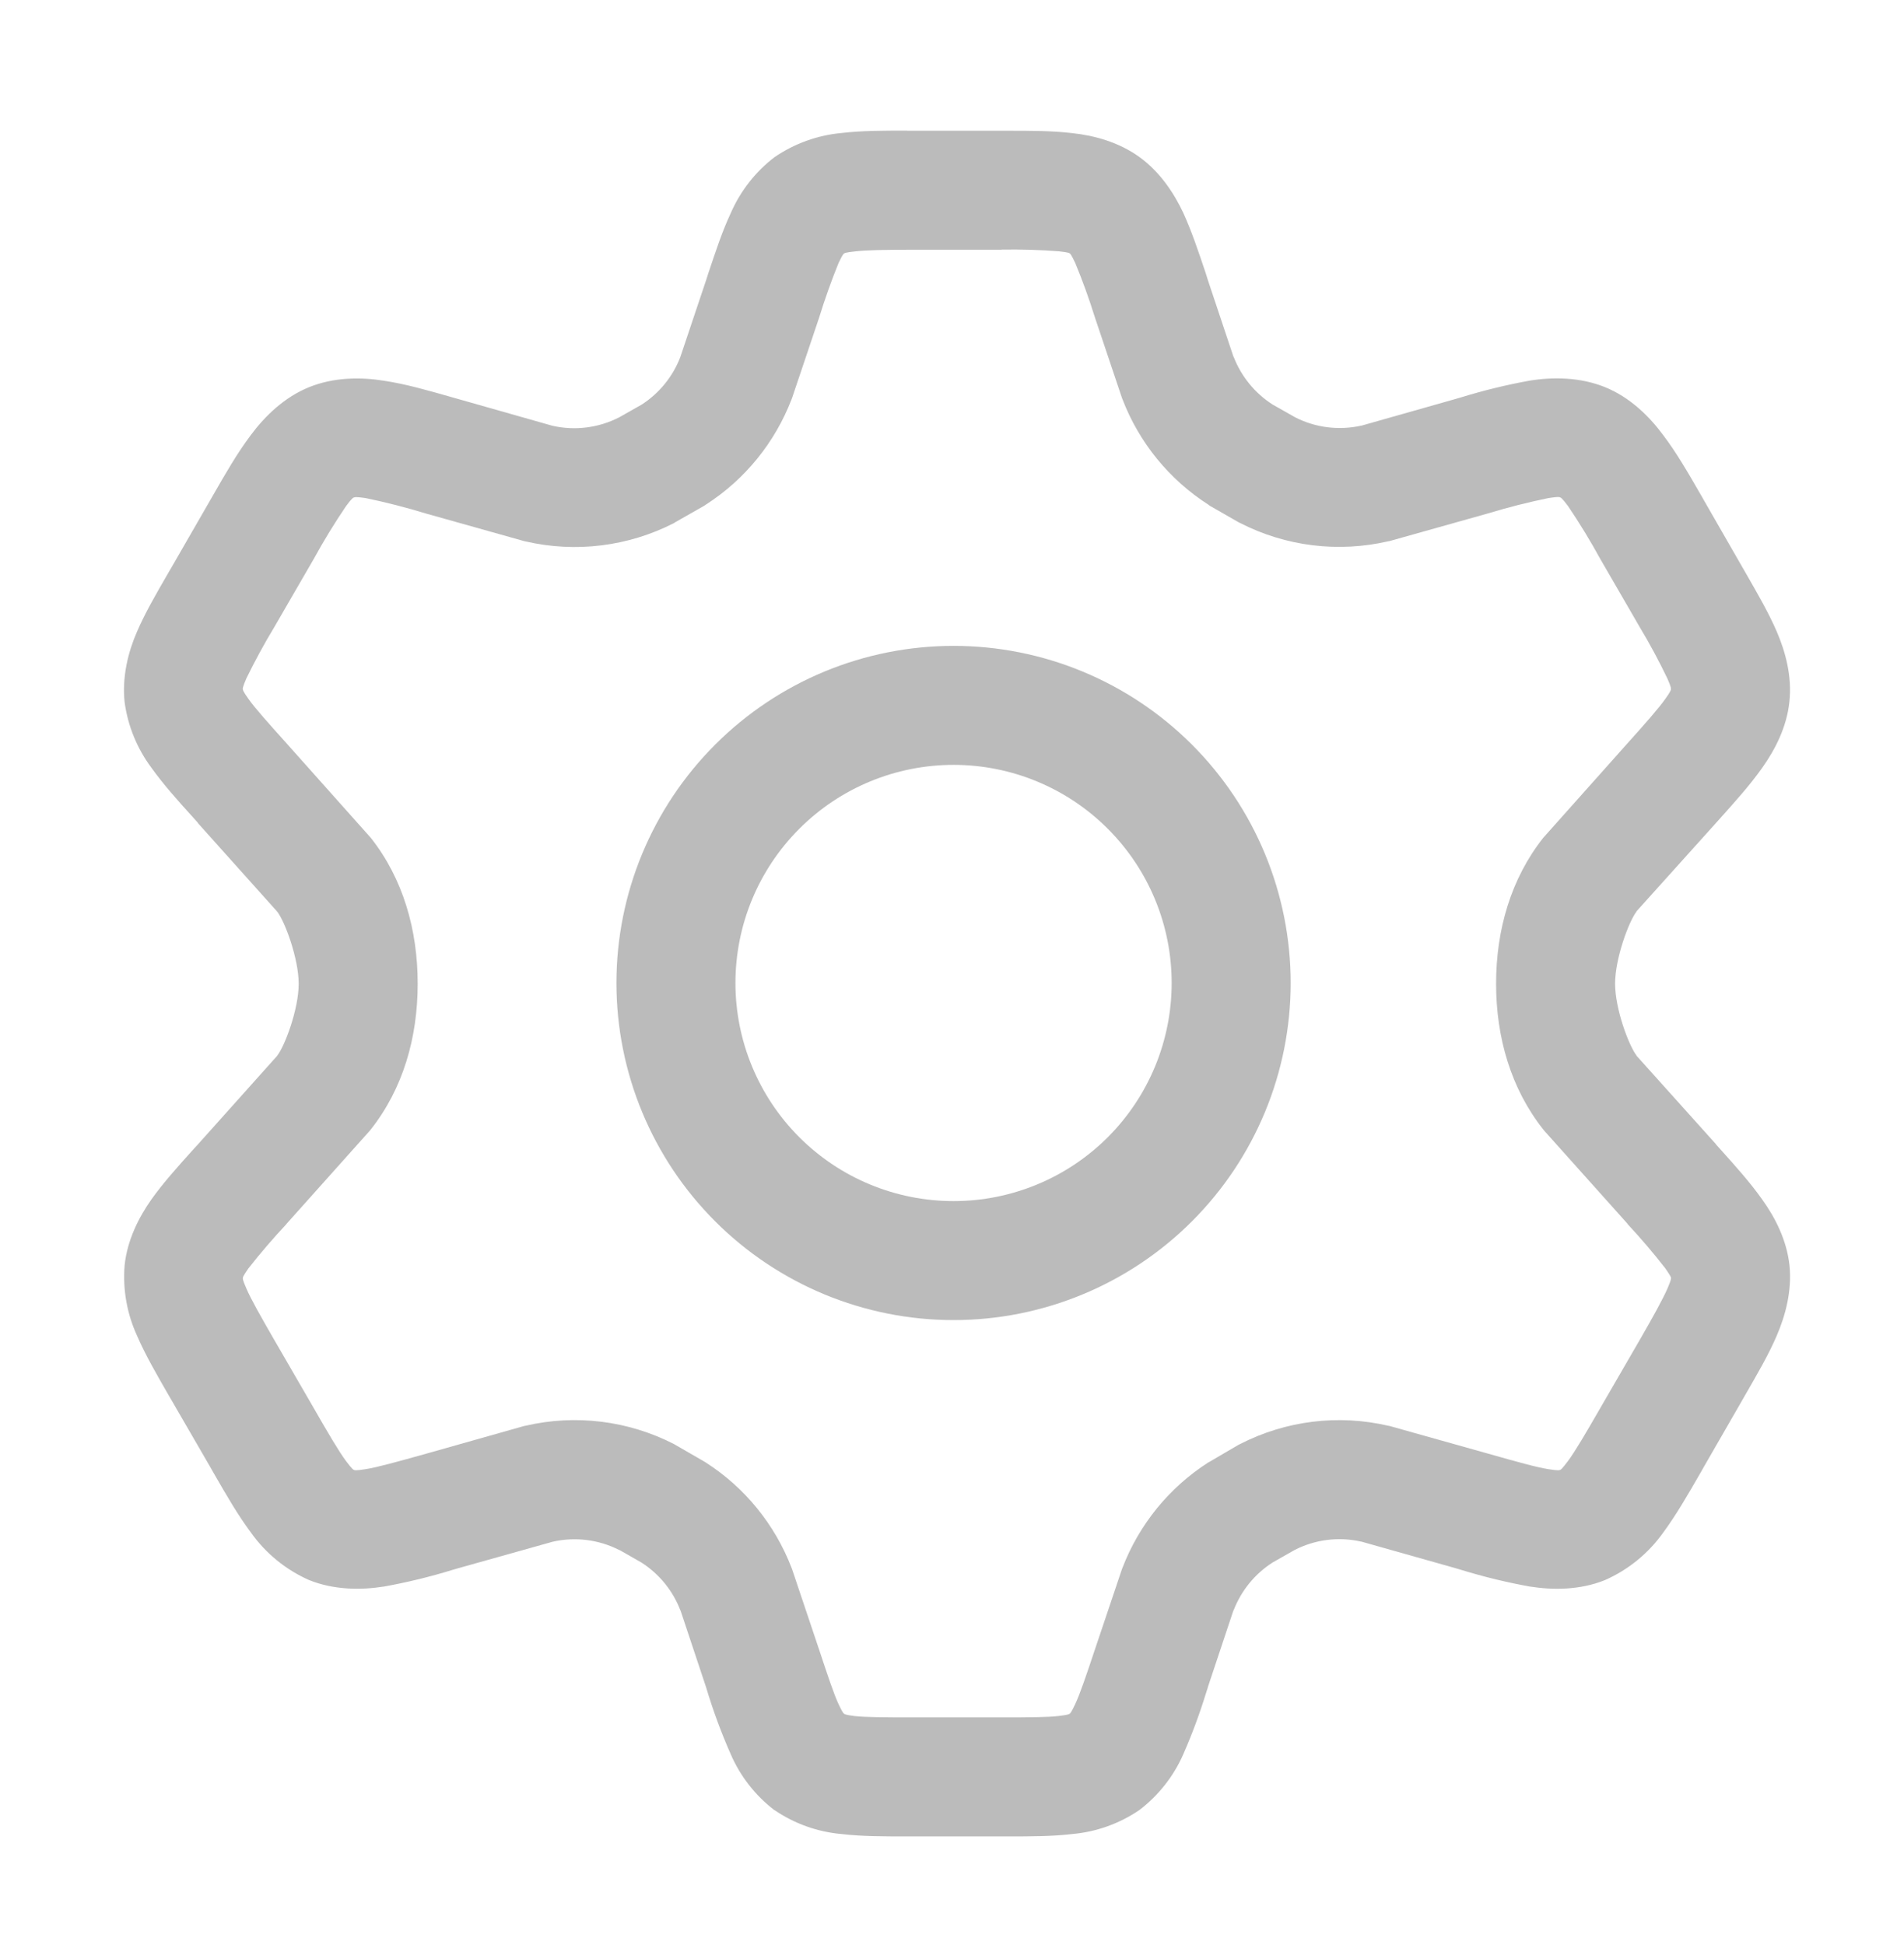
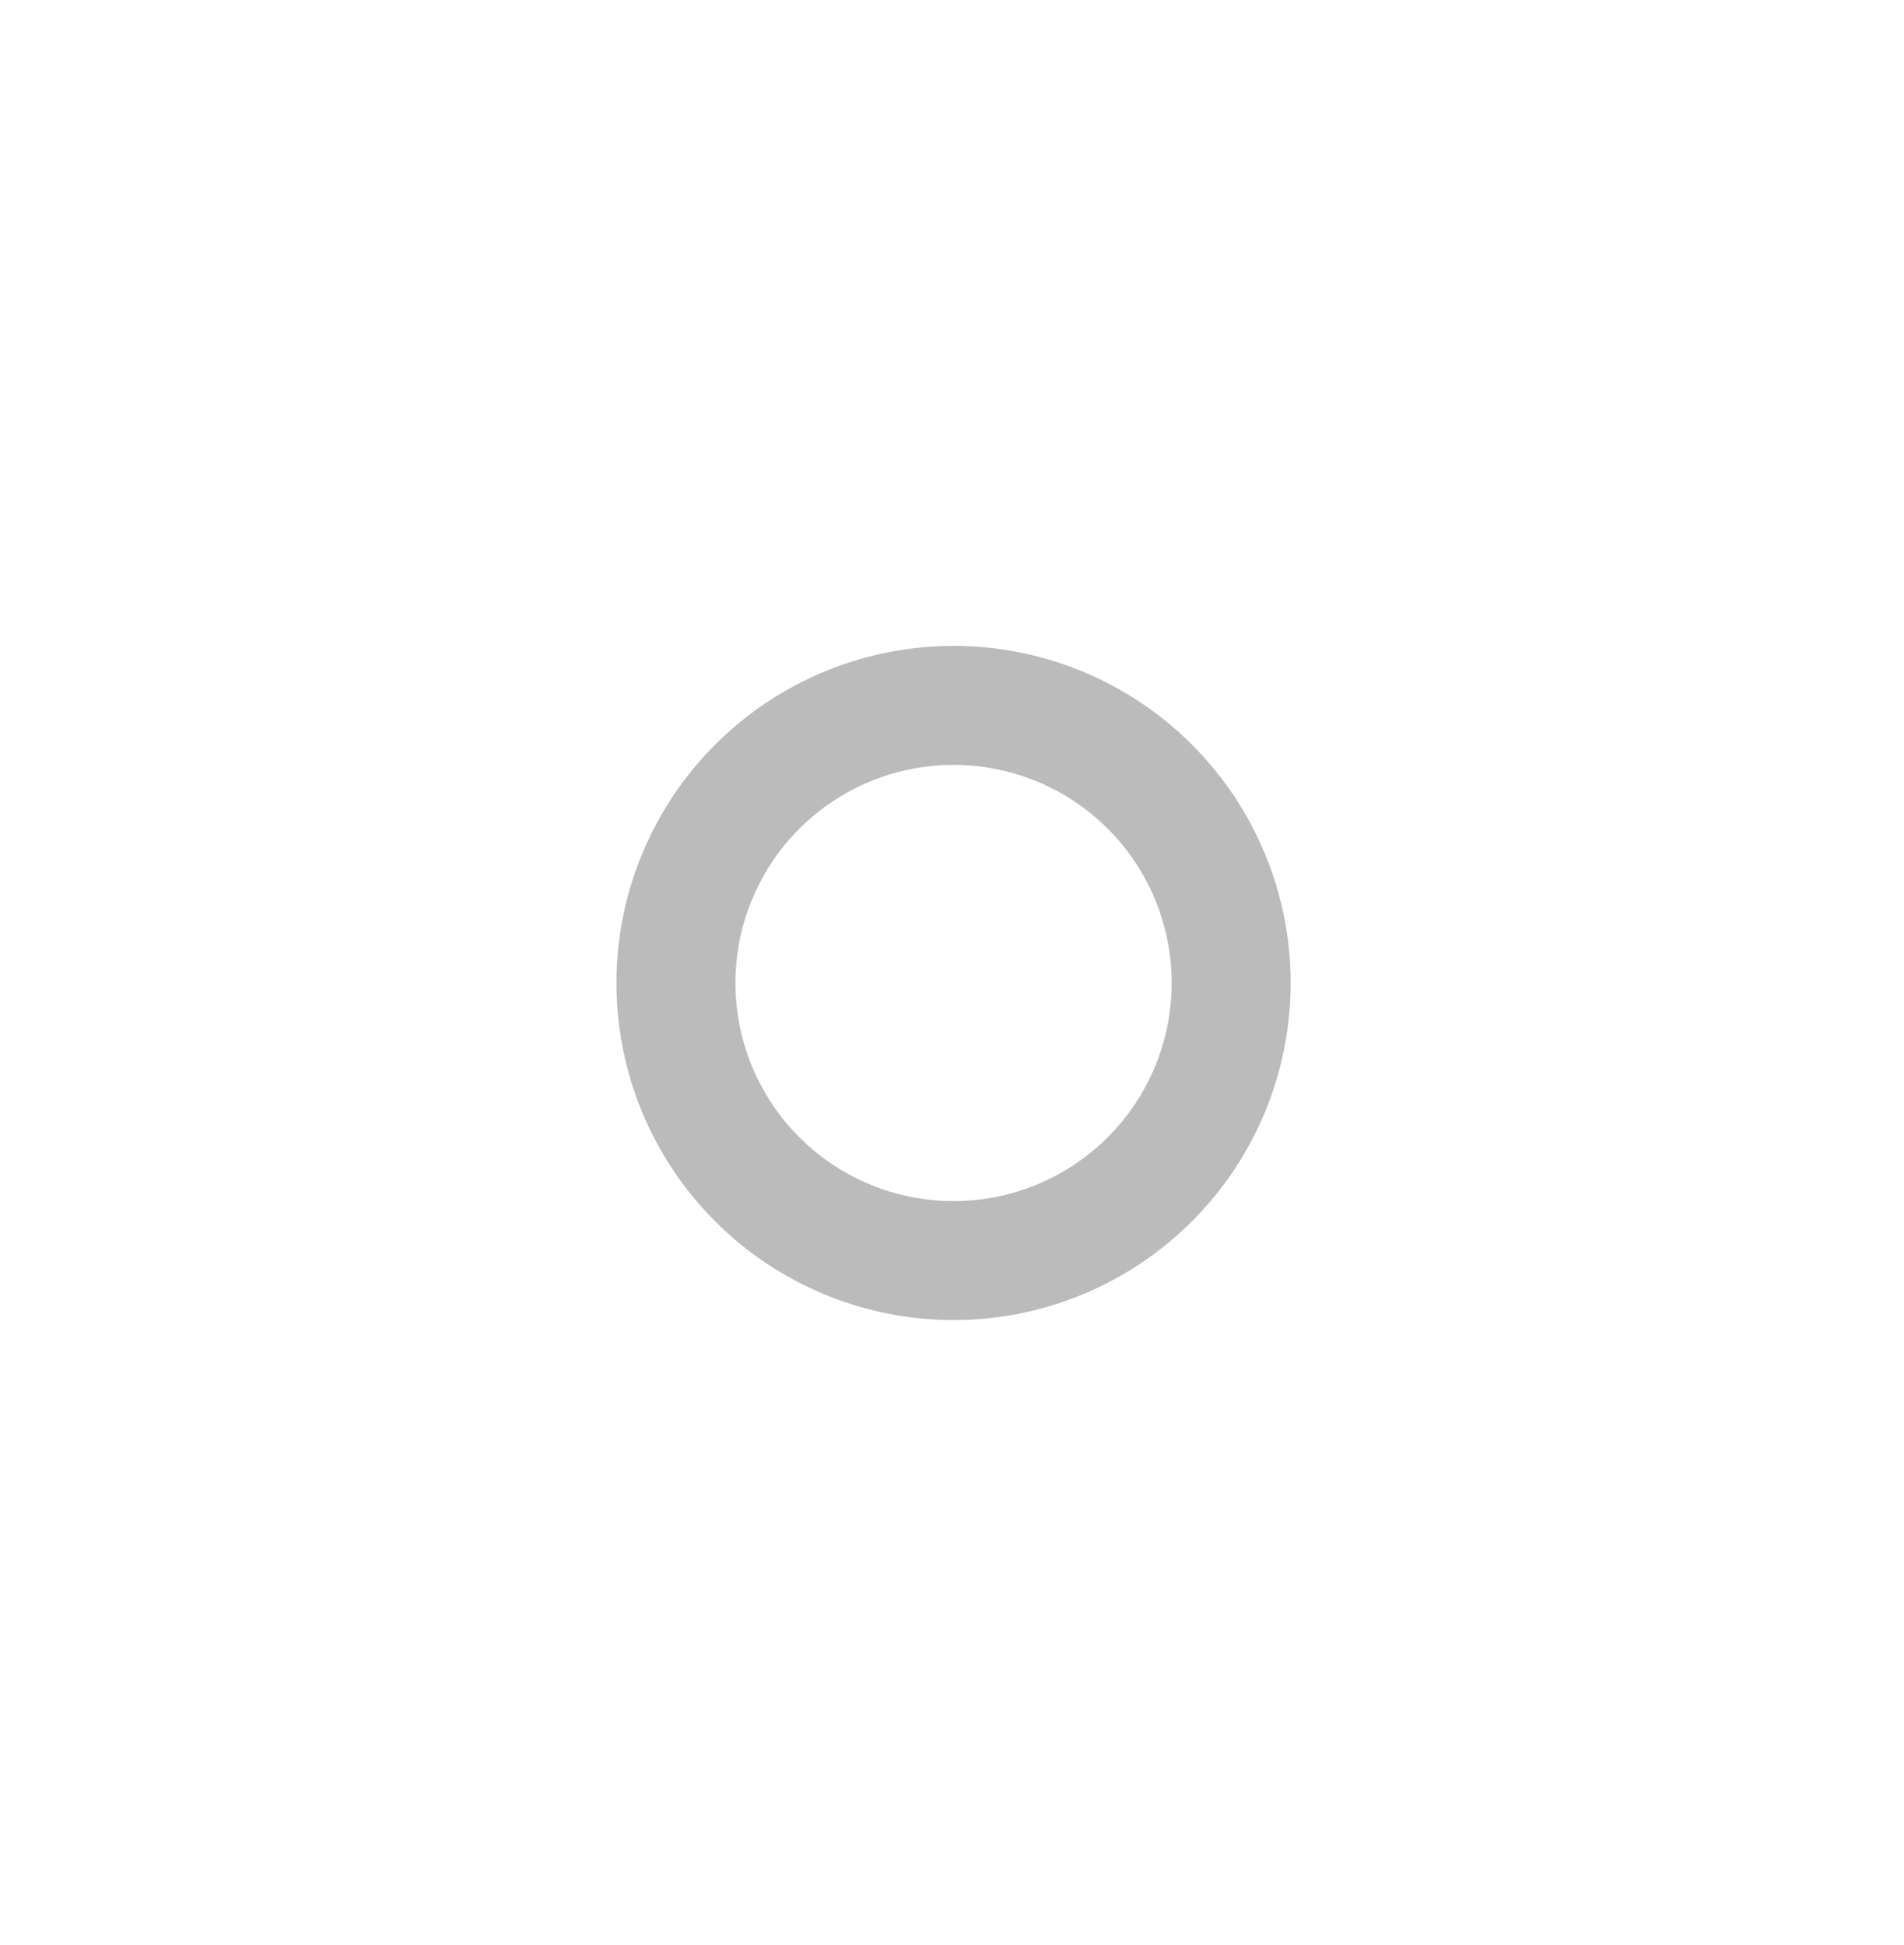
<svg xmlns="http://www.w3.org/2000/svg" width="46" height="47" viewBox="0 0 46 47" fill="none">
  <path d="M23.038 15.605C20.877 15.605 18.806 16.463 17.278 17.991C15.751 19.518 14.893 21.59 14.893 23.75C14.893 25.91 15.751 27.982 17.278 29.509C18.806 31.037 20.877 31.895 23.038 31.895C25.198 31.895 27.269 31.037 28.797 29.509C30.324 27.982 31.182 25.91 31.182 23.75C31.182 21.59 30.324 19.518 28.797 17.991C27.269 16.463 25.198 15.605 23.038 15.605ZM17.768 23.75C17.768 22.352 18.323 21.012 19.311 20.024C20.299 19.035 21.64 18.48 23.038 18.48C24.435 18.48 25.776 19.035 26.764 20.024C27.752 21.012 28.307 22.352 28.307 23.75C28.307 25.148 27.752 26.488 26.764 27.477C25.776 28.465 24.435 29.02 23.038 29.02C21.64 29.02 20.299 28.465 19.311 27.477C18.323 26.488 17.768 25.148 17.768 23.75Z" fill="#BBBBBB" />
-   <path d="M21.919 3.159H24.323C24.926 3.159 25.415 3.159 25.91 3.217C26.439 3.274 27.031 3.435 27.525 3.792C28.023 4.151 28.362 4.663 28.589 5.146C28.79 5.589 28.943 6.043 29.13 6.601L29.181 6.765L29.799 8.616L29.805 8.622C29.988 9.095 30.316 9.498 30.742 9.772L31.289 10.082C31.782 10.334 32.347 10.405 32.887 10.284H32.893L35.164 9.64L35.305 9.599C35.847 9.432 36.398 9.298 36.955 9.197C37.516 9.105 38.172 9.111 38.772 9.352C39.376 9.596 39.842 10.054 40.181 10.511C40.509 10.945 40.779 11.414 41.115 11.997L41.159 12.075L42.105 13.722L42.188 13.866C42.484 14.383 42.728 14.803 42.924 15.255C43.137 15.749 43.298 16.344 43.231 16.956C43.168 17.566 42.886 18.112 42.576 18.549C42.274 18.975 41.932 19.354 41.507 19.829L39.537 22.019V22.025C39.353 22.264 39.02 23.155 39.02 23.767C39.02 24.38 39.353 25.262 39.537 25.501V25.507L41.458 27.646V27.651L41.567 27.772C41.964 28.215 42.288 28.577 42.573 28.98C42.889 29.417 43.168 29.966 43.234 30.578C43.295 31.191 43.137 31.78 42.924 32.275C42.723 32.743 42.464 33.183 42.153 33.724L42.102 33.813L41.159 35.451L41.081 35.589C40.759 36.147 40.497 36.601 40.184 37.027C39.827 37.53 39.34 37.928 38.775 38.177C38.172 38.421 37.516 38.421 36.955 38.332C36.397 38.231 35.845 38.097 35.302 37.93L35.164 37.889L32.893 37.248H32.887C32.344 37.124 31.774 37.195 31.277 37.45L30.742 37.754C30.316 38.028 29.988 38.431 29.805 38.904L29.799 38.91L29.181 40.764V40.77L29.13 40.928C28.977 41.425 28.795 41.913 28.586 42.389C28.352 42.92 27.987 43.383 27.525 43.734C27.045 44.061 26.488 44.26 25.91 44.312C25.412 44.37 24.926 44.37 24.323 44.37H21.922C21.318 44.37 20.824 44.37 20.326 44.312C19.75 44.261 19.195 44.063 18.716 43.737H18.711C18.25 43.384 17.886 42.919 17.655 42.386C17.423 41.86 17.224 41.321 17.06 40.77L16.442 38.913L16.439 38.91L16.436 38.904C16.254 38.431 15.926 38.028 15.499 37.754L14.97 37.452H14.964C14.466 37.197 13.894 37.126 13.349 37.251L11.075 37.889L10.934 37.93C10.392 38.097 9.841 38.231 9.283 38.332C8.72 38.421 8.07 38.418 7.469 38.177C6.905 37.928 6.418 37.53 6.061 37.027C5.744 36.601 5.483 36.147 5.161 35.589L5.083 35.451L4.134 33.813L4.08 33.721C3.769 33.18 3.516 32.743 3.312 32.275C3.068 31.744 2.964 31.16 3.01 30.578C3.073 29.966 3.349 29.417 3.66 28.977C3.947 28.574 4.275 28.212 4.672 27.769L4.778 27.654L6.699 25.507V25.504C6.883 25.268 7.216 24.383 7.216 23.77C7.216 23.158 6.883 22.267 6.699 22.028L4.778 19.883H4.784L4.666 19.751C4.269 19.314 3.947 18.952 3.66 18.552C3.311 18.085 3.087 17.537 3.01 16.959C2.947 16.347 3.096 15.752 3.312 15.257C3.508 14.806 3.752 14.386 4.048 13.872L4.134 13.725L5.083 12.078L5.126 12.003C5.463 11.416 5.73 10.951 6.058 10.514C6.4 10.054 6.866 9.599 7.466 9.355C8.07 9.111 8.72 9.108 9.283 9.2C9.807 9.28 10.31 9.424 10.934 9.602L11.075 9.642L13.346 10.287C13.889 10.411 14.46 10.339 14.956 10.085L15.499 9.778C15.926 9.504 16.254 9.101 16.436 8.628L17.06 6.767L17.112 6.604C17.299 6.049 17.448 5.592 17.655 5.149C17.887 4.616 18.25 4.151 18.711 3.798C19.191 3.469 19.747 3.268 20.326 3.214C20.824 3.156 21.315 3.156 21.919 3.156V3.159ZM24.19 6.034H22.051C21.384 6.034 20.913 6.043 20.654 6.075C20.416 6.1 20.401 6.118 20.395 6.123C20.384 6.129 20.361 6.138 20.26 6.353C20.084 6.787 19.927 7.229 19.789 7.676L19.136 9.617L19.125 9.645C18.722 10.695 17.995 11.589 17.049 12.195L17.02 12.216L16.313 12.618L16.284 12.638C15.178 13.204 13.907 13.361 12.696 13.081L12.667 13.075L10.293 12.408C9.812 12.261 9.325 12.136 8.832 12.034C8.579 11.997 8.562 12.014 8.553 12.02H8.55C8.542 12.02 8.513 12.02 8.361 12.227C8.079 12.643 7.817 13.072 7.576 13.512L6.627 15.151C6.383 15.555 6.158 15.969 5.951 16.393C5.856 16.614 5.865 16.64 5.865 16.652L5.868 16.655C5.868 16.663 5.862 16.692 6.003 16.887C6.155 17.103 6.475 17.462 6.923 17.96L8.927 20.208L8.956 20.24C9.738 21.229 10.091 22.465 10.091 23.767C10.091 25.07 9.738 26.303 8.956 27.292L8.927 27.327L6.923 29.569V29.572C6.601 29.916 6.294 30.274 6.003 30.644C5.865 30.84 5.868 30.866 5.868 30.874V30.877C5.865 30.889 5.856 30.912 5.954 31.136C6.058 31.378 6.291 31.794 6.627 32.375L7.576 34.014C7.932 34.635 8.191 35.075 8.361 35.302C8.516 35.509 8.542 35.512 8.55 35.515H8.553C8.562 35.52 8.582 35.538 8.832 35.497C9.111 35.454 9.605 35.316 10.293 35.124L12.662 34.454L12.696 34.448C13.904 34.166 15.18 34.324 16.284 34.891L16.313 34.908L17.02 35.316L17.049 35.334C17.995 35.94 18.722 36.834 19.125 37.884L19.136 37.912L19.789 39.856C19.999 40.488 20.148 40.937 20.26 41.175C20.361 41.391 20.384 41.4 20.392 41.406H20.395C20.401 41.414 20.418 41.434 20.654 41.463C20.913 41.492 21.384 41.495 22.051 41.495H24.19C24.857 41.495 25.323 41.492 25.582 41.46C25.818 41.431 25.835 41.414 25.841 41.406H25.843C25.852 41.4 25.875 41.391 25.976 41.175C26.088 40.937 26.243 40.486 26.453 39.853L27.106 37.912L27.117 37.884C27.52 36.834 28.247 35.94 29.193 35.334L29.222 35.319L29.923 34.908L29.958 34.891C31.062 34.324 32.331 34.167 33.54 34.448L33.574 34.454L35.949 35.121C36.639 35.316 37.128 35.454 37.41 35.497C37.663 35.538 37.683 35.52 37.688 35.515H37.691C37.7 35.515 37.726 35.509 37.881 35.302C38.051 35.072 38.309 34.635 38.666 34.014L39.615 32.375C39.951 31.794 40.178 31.378 40.285 31.133C40.38 30.915 40.371 30.889 40.371 30.877V30.874C40.371 30.866 40.371 30.843 40.233 30.644C39.944 30.273 39.639 29.915 39.319 29.572V29.566L37.315 27.327L37.286 27.292C36.504 26.303 36.145 25.07 36.145 23.767C36.145 22.465 36.504 21.229 37.286 20.24L37.315 20.208L39.319 17.96C39.767 17.462 40.081 17.103 40.233 16.887C40.374 16.692 40.368 16.663 40.368 16.657V16.649C40.371 16.637 40.38 16.611 40.282 16.39C40.079 15.967 39.856 15.553 39.615 15.151L38.666 13.512C38.425 13.071 38.163 12.641 37.881 12.224C37.729 12.02 37.7 12.017 37.691 12.017H37.688C37.683 12.011 37.66 11.994 37.41 12.034C36.917 12.135 36.43 12.259 35.949 12.405L33.574 13.072L33.54 13.078C32.332 13.357 31.062 13.202 29.958 12.635L29.923 12.618L29.222 12.216L29.193 12.193C28.247 11.586 27.519 10.692 27.117 9.642L27.106 9.614L26.453 7.67C26.314 7.223 26.155 6.783 25.976 6.351C25.875 6.135 25.852 6.126 25.843 6.121H25.841C25.835 6.115 25.82 6.098 25.582 6.072C25.119 6.037 24.655 6.023 24.19 6.031V6.034Z" fill="#BBBBBB" />
</svg>